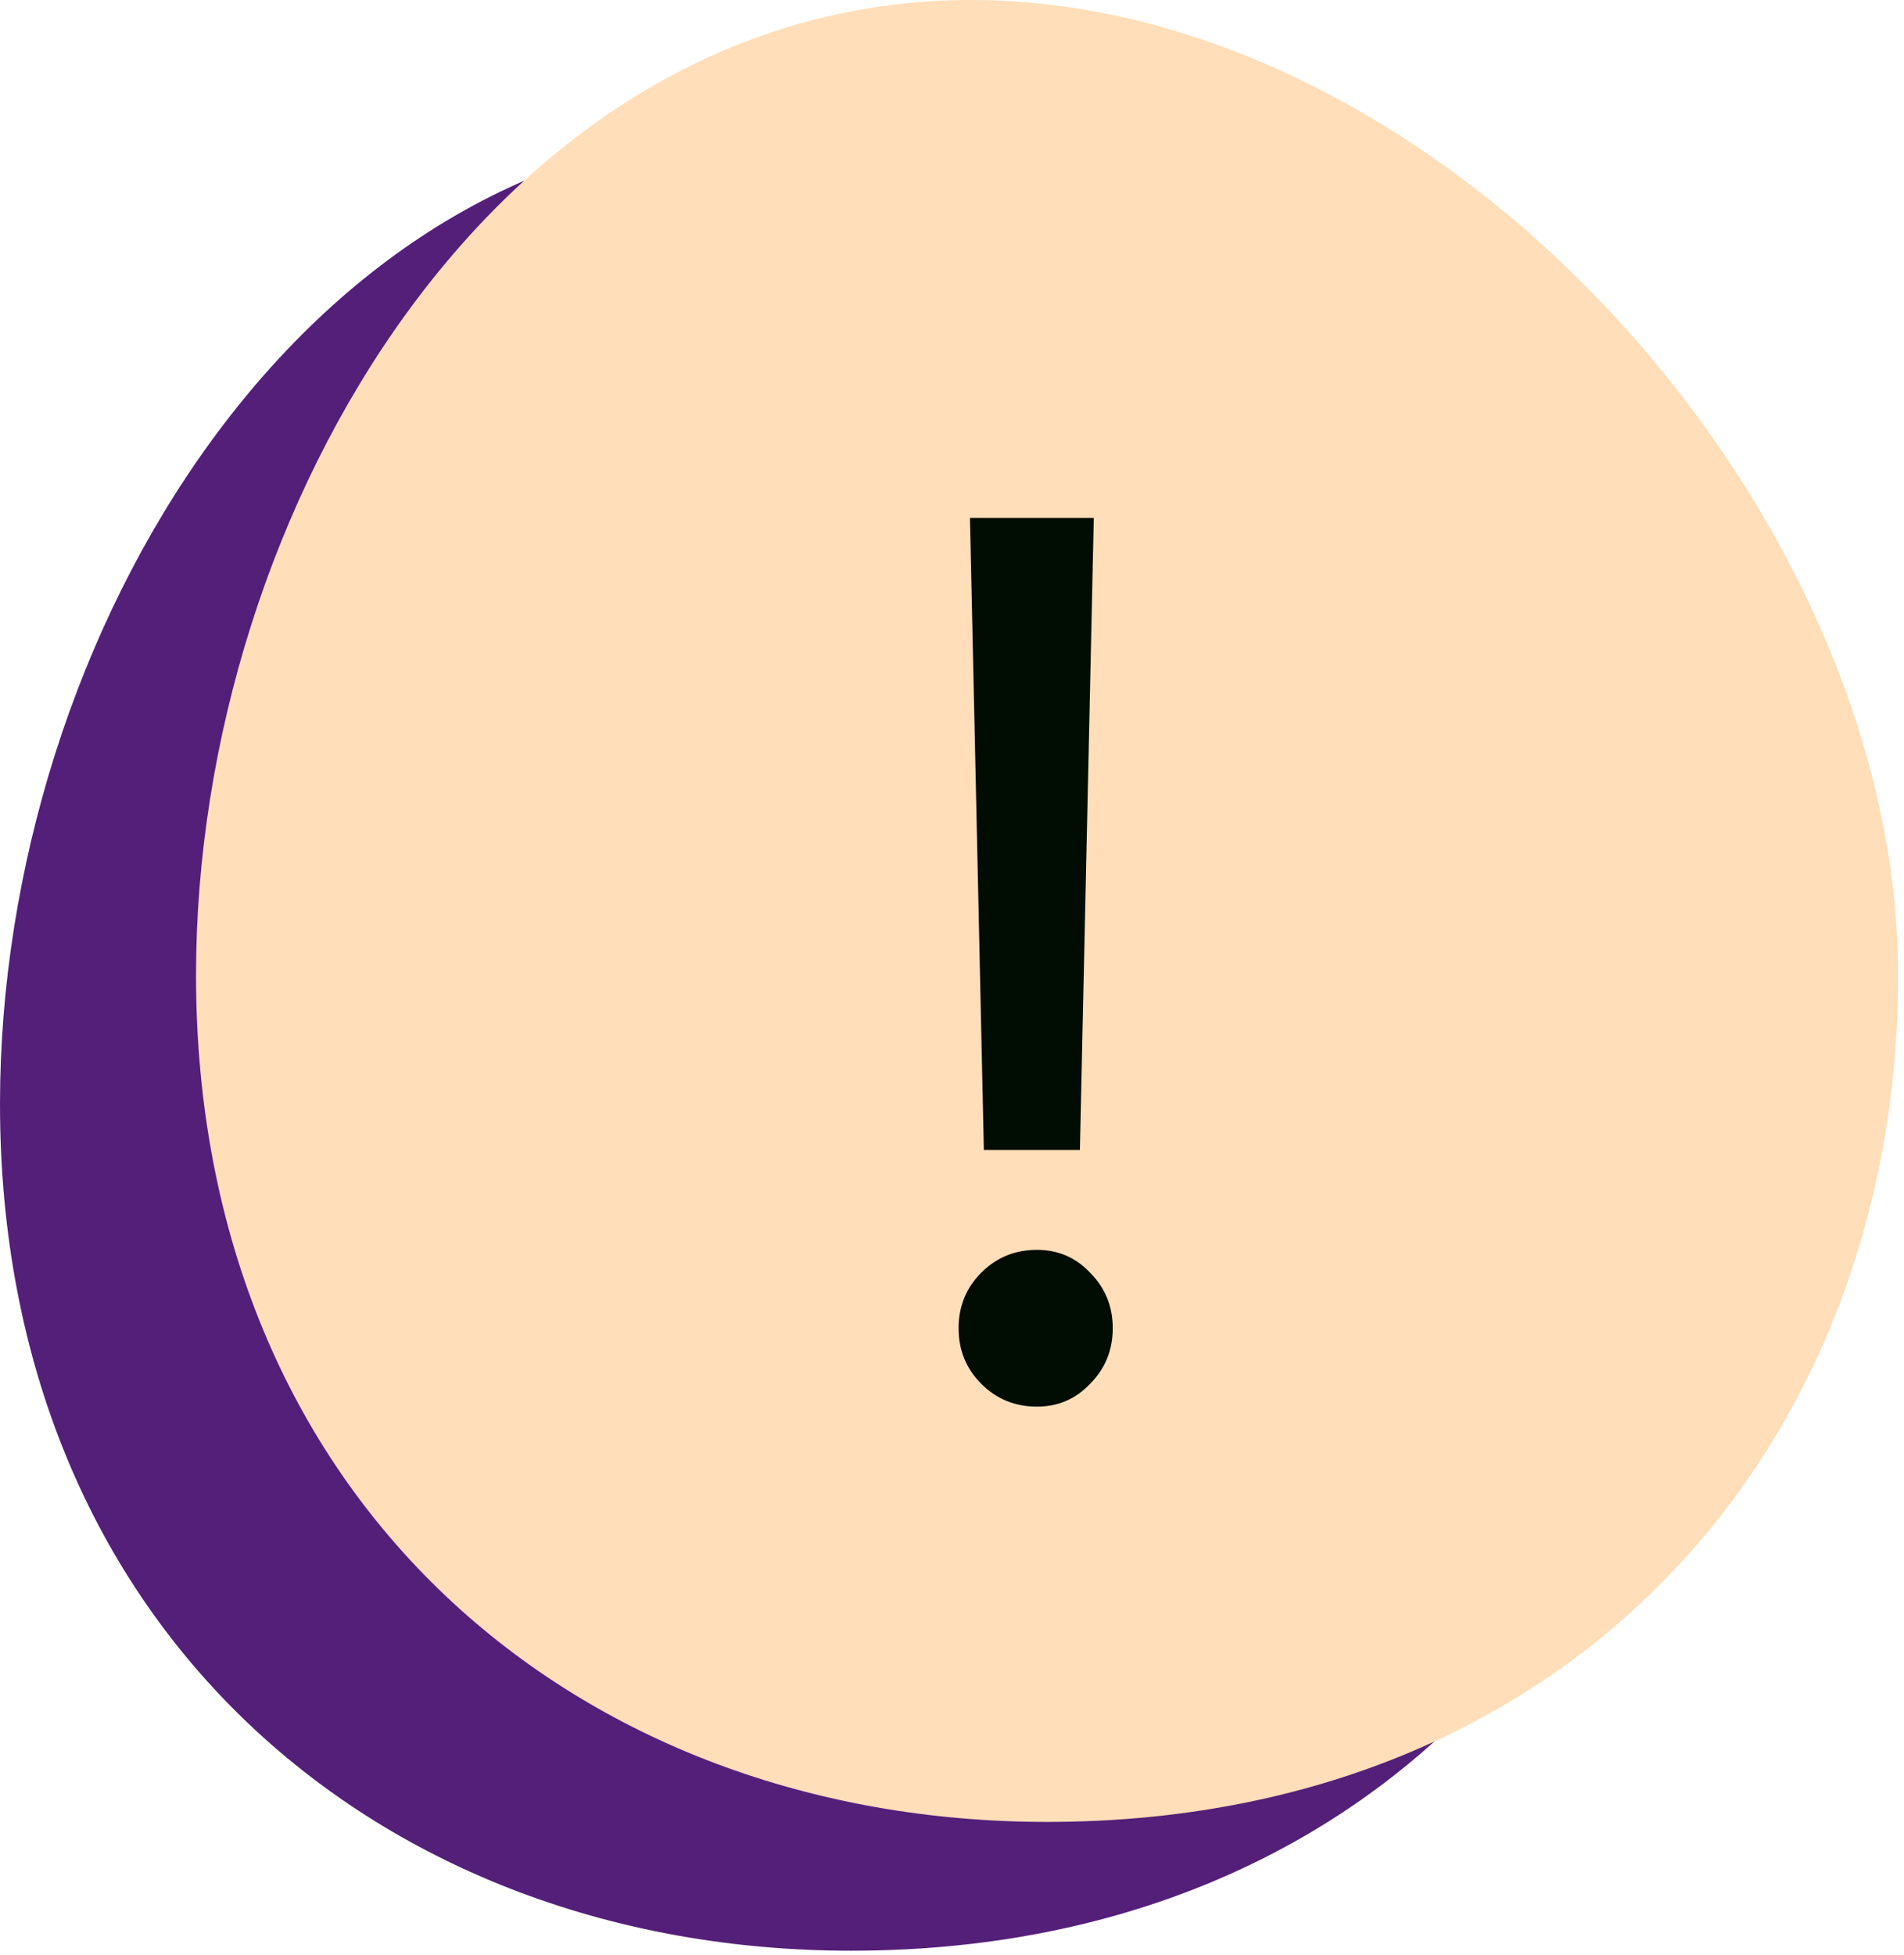
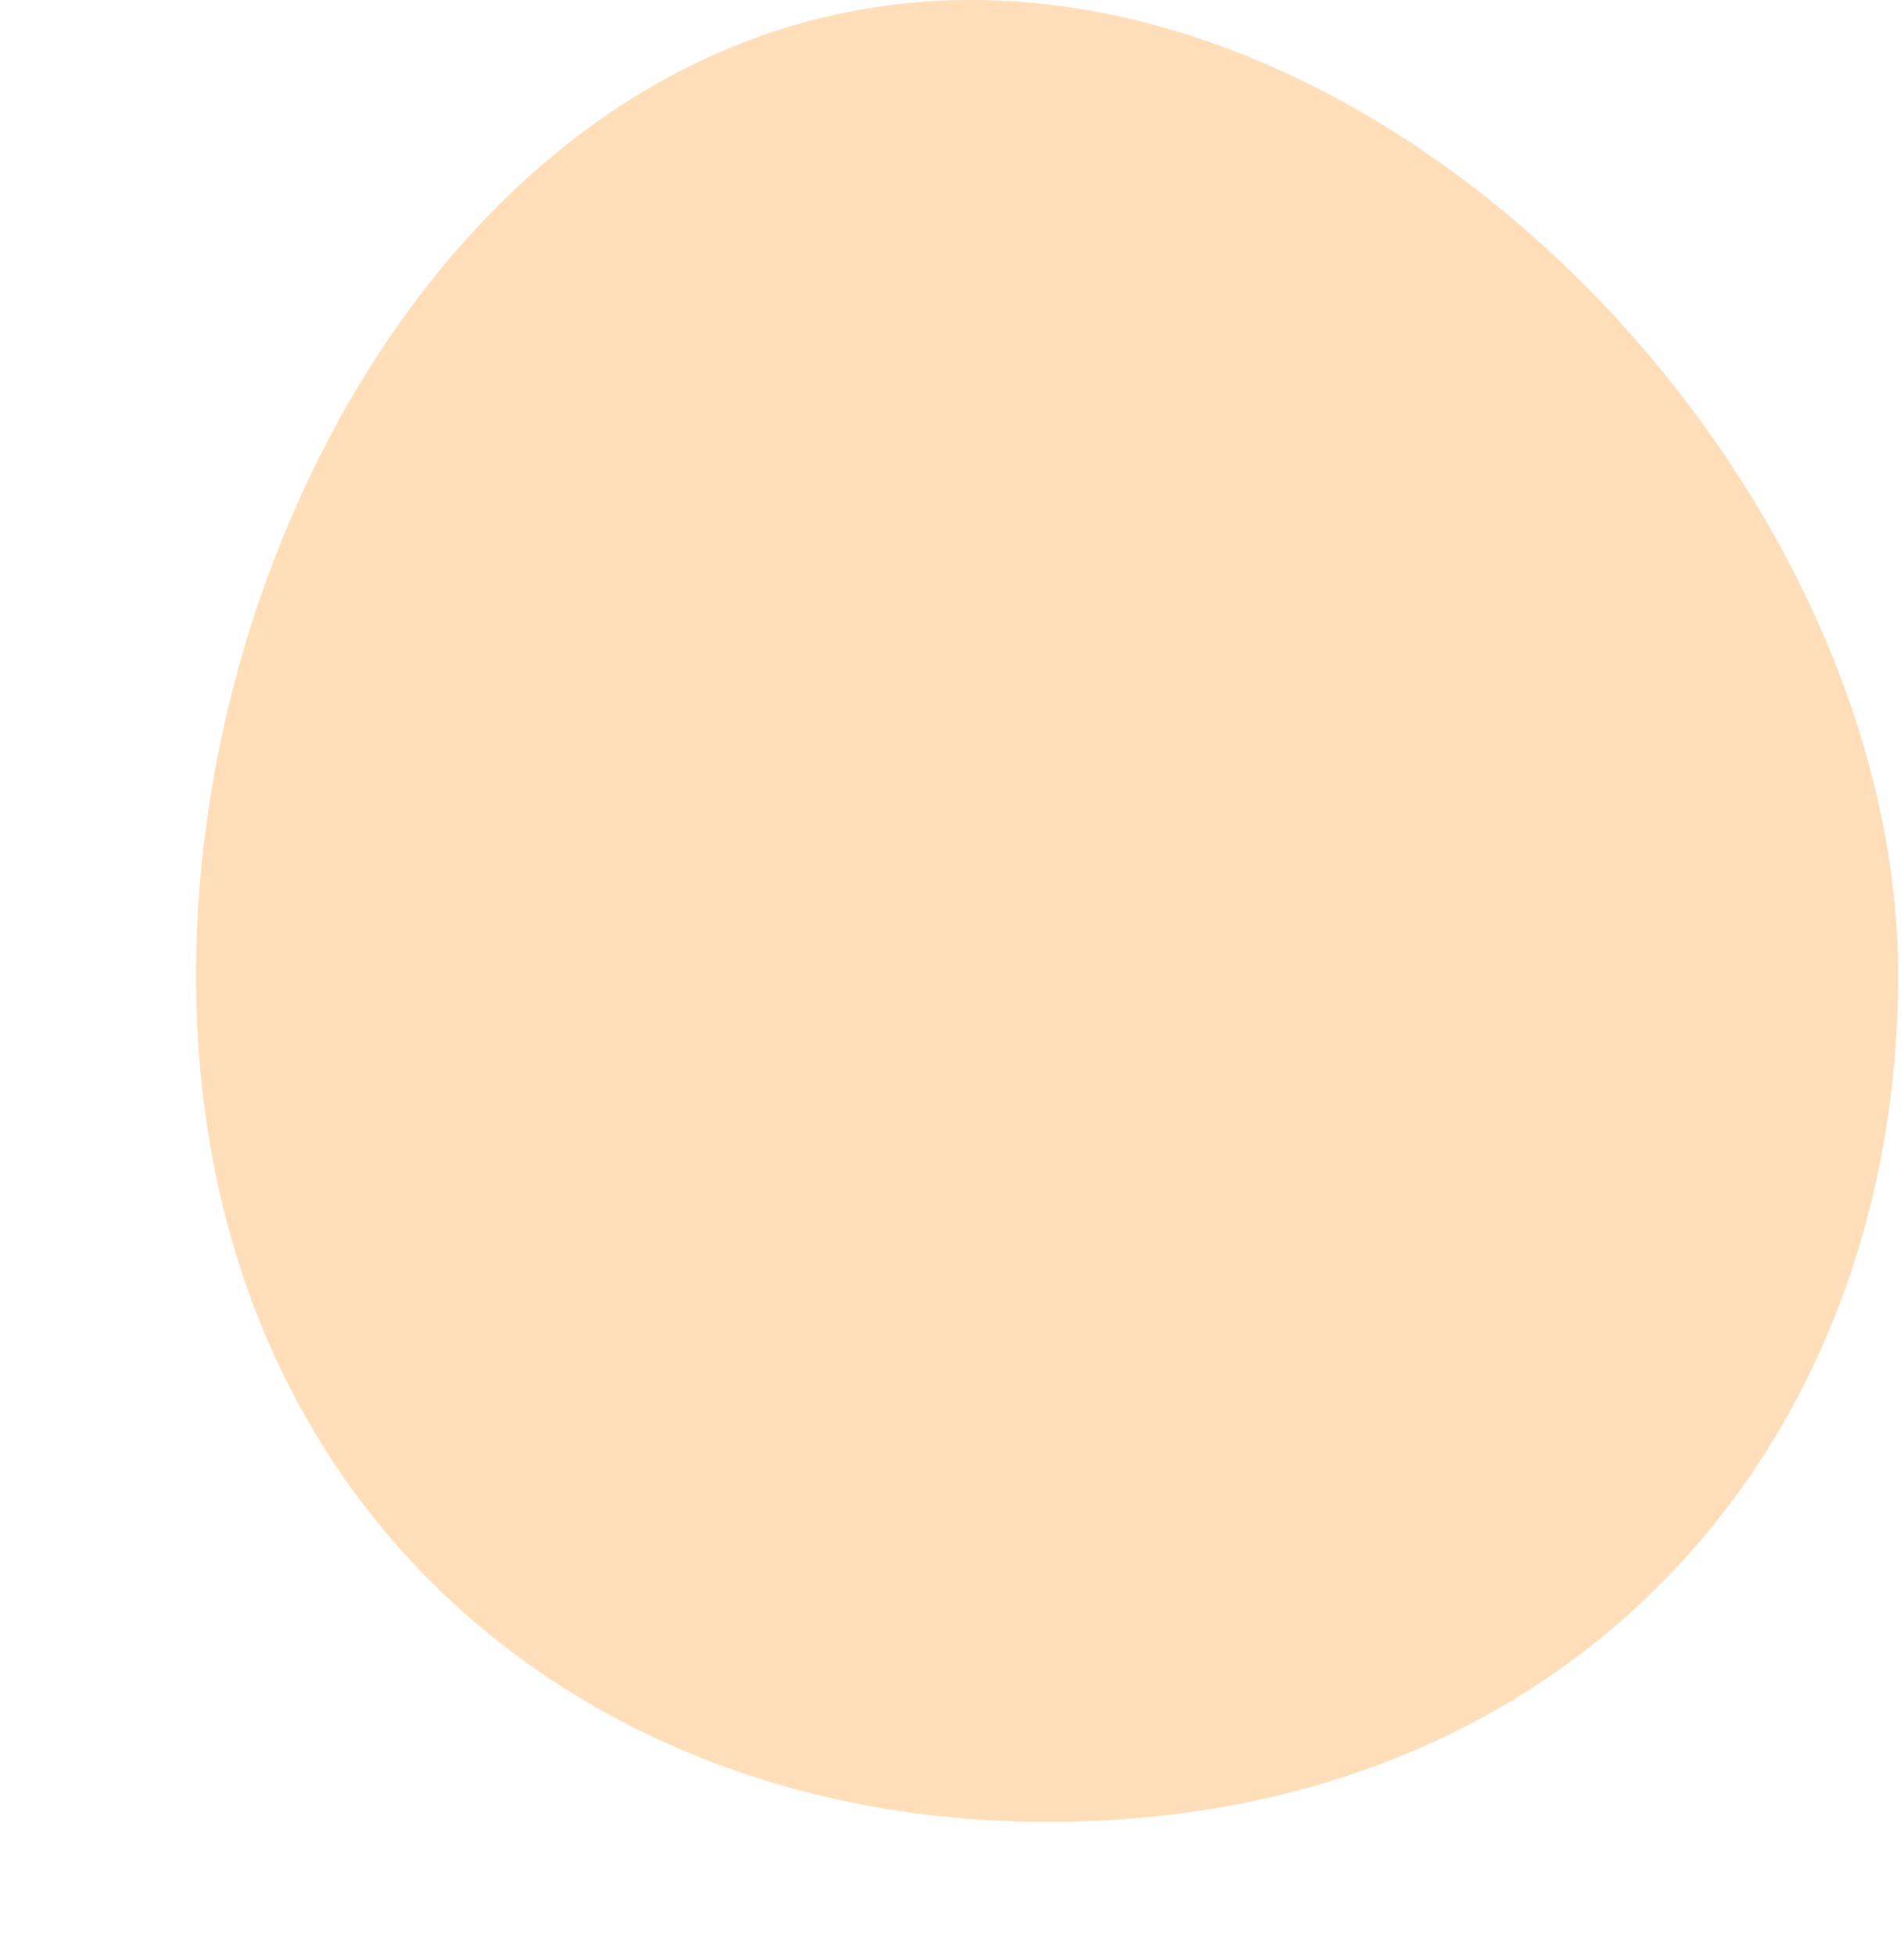
<svg xmlns="http://www.w3.org/2000/svg" width="113" height="116" viewBox="0 0 113 116" fill="none">
-   <path d="M101.017 65.497C101.017 93.239 81.807 115.729 50.509 115.729C22.613 115.729 0 96.668 0 65.497C0 37.755 18.097 7.641 45.992 7.641C73.887 7.641 101.017 37.755 101.017 65.497Z" fill="#541F79" />
  <path d="M112.651 57.856C112.651 85.598 93.441 108.088 62.143 108.088C34.248 108.088 11.634 89.026 11.634 57.856C11.634 30.114 29.731 0 57.626 0C85.521 0 112.651 30.114 112.651 57.856Z" fill="#FFDEB9" />
-   <path d="M64.915 30.725L64.091 68.225H58.391L57.566 30.725H64.915ZM61.541 83.45C60.24 83.45 59.141 83 58.24 82.1C57.34 81.2 56.891 80.1 56.891 78.8C56.891 77.5 57.34 76.4 58.24 75.5C59.141 74.6 60.24 74.15 61.541 74.15C62.791 74.15 63.84 74.6 64.691 75.5C65.591 76.4 66.04 77.5 66.04 78.8C66.04 80.1 65.591 81.2 64.691 82.1C63.84 83 62.791 83.45 61.541 83.45Z" fill="#010C02" />
</svg>